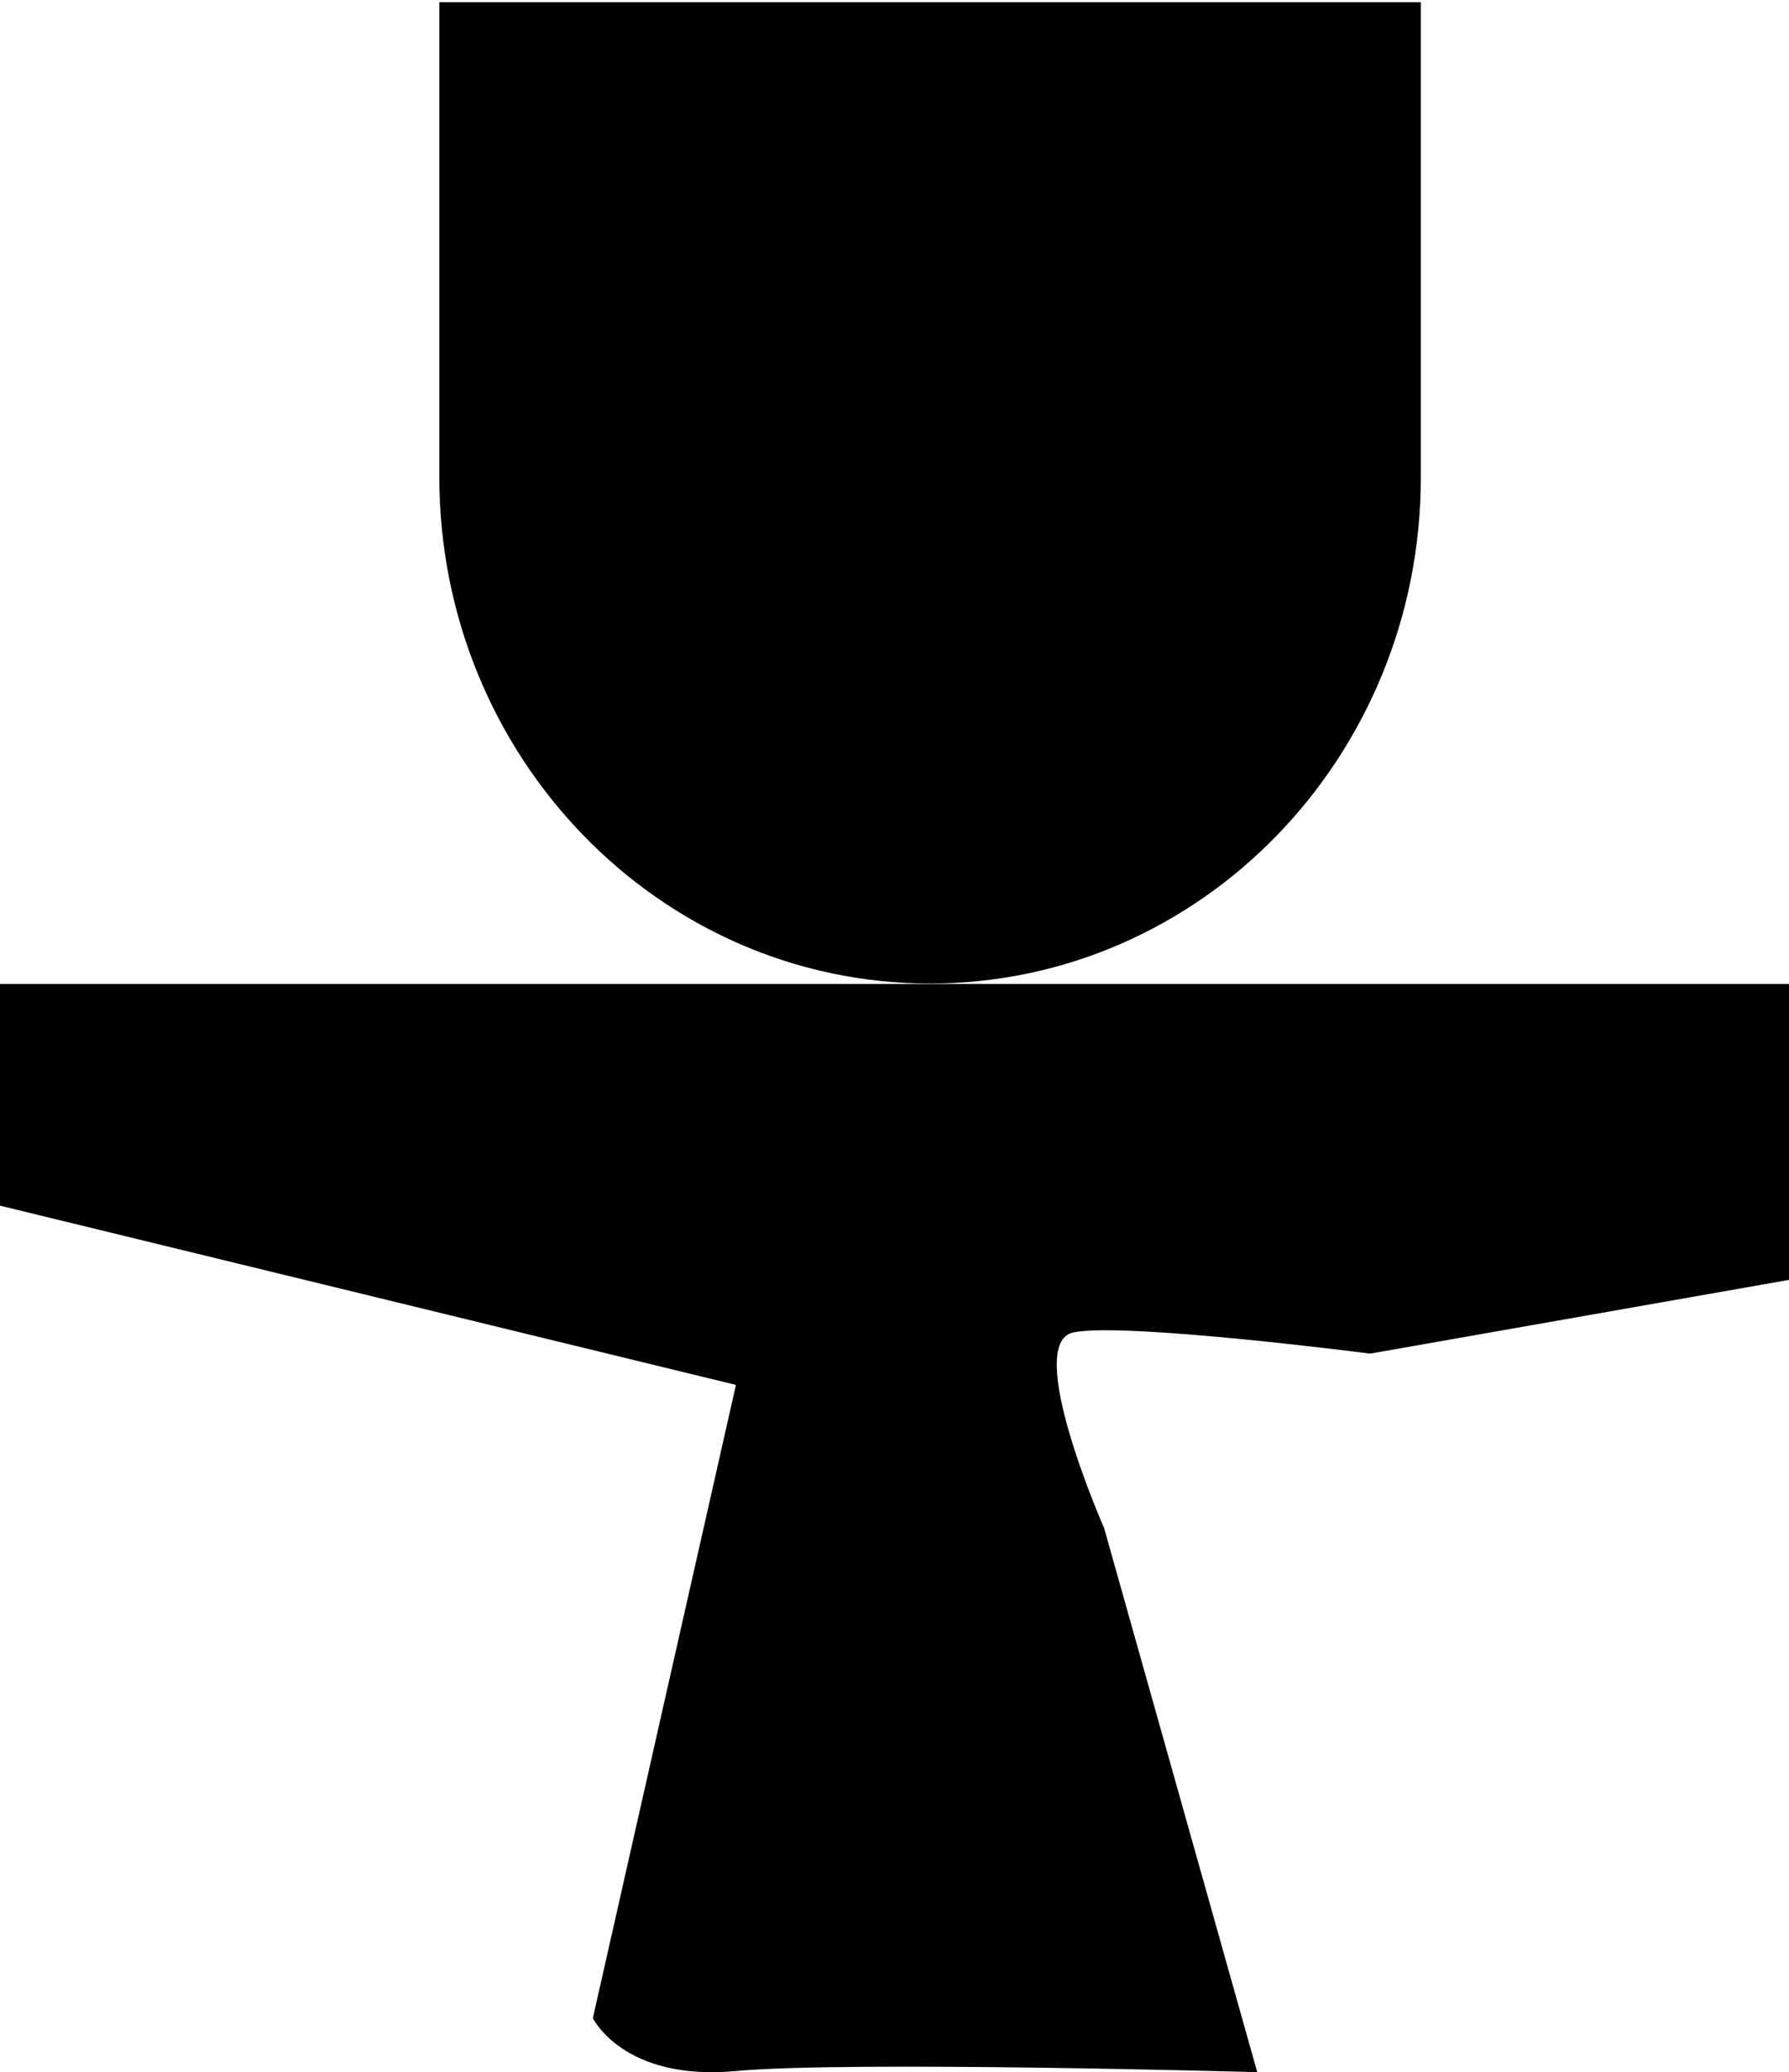
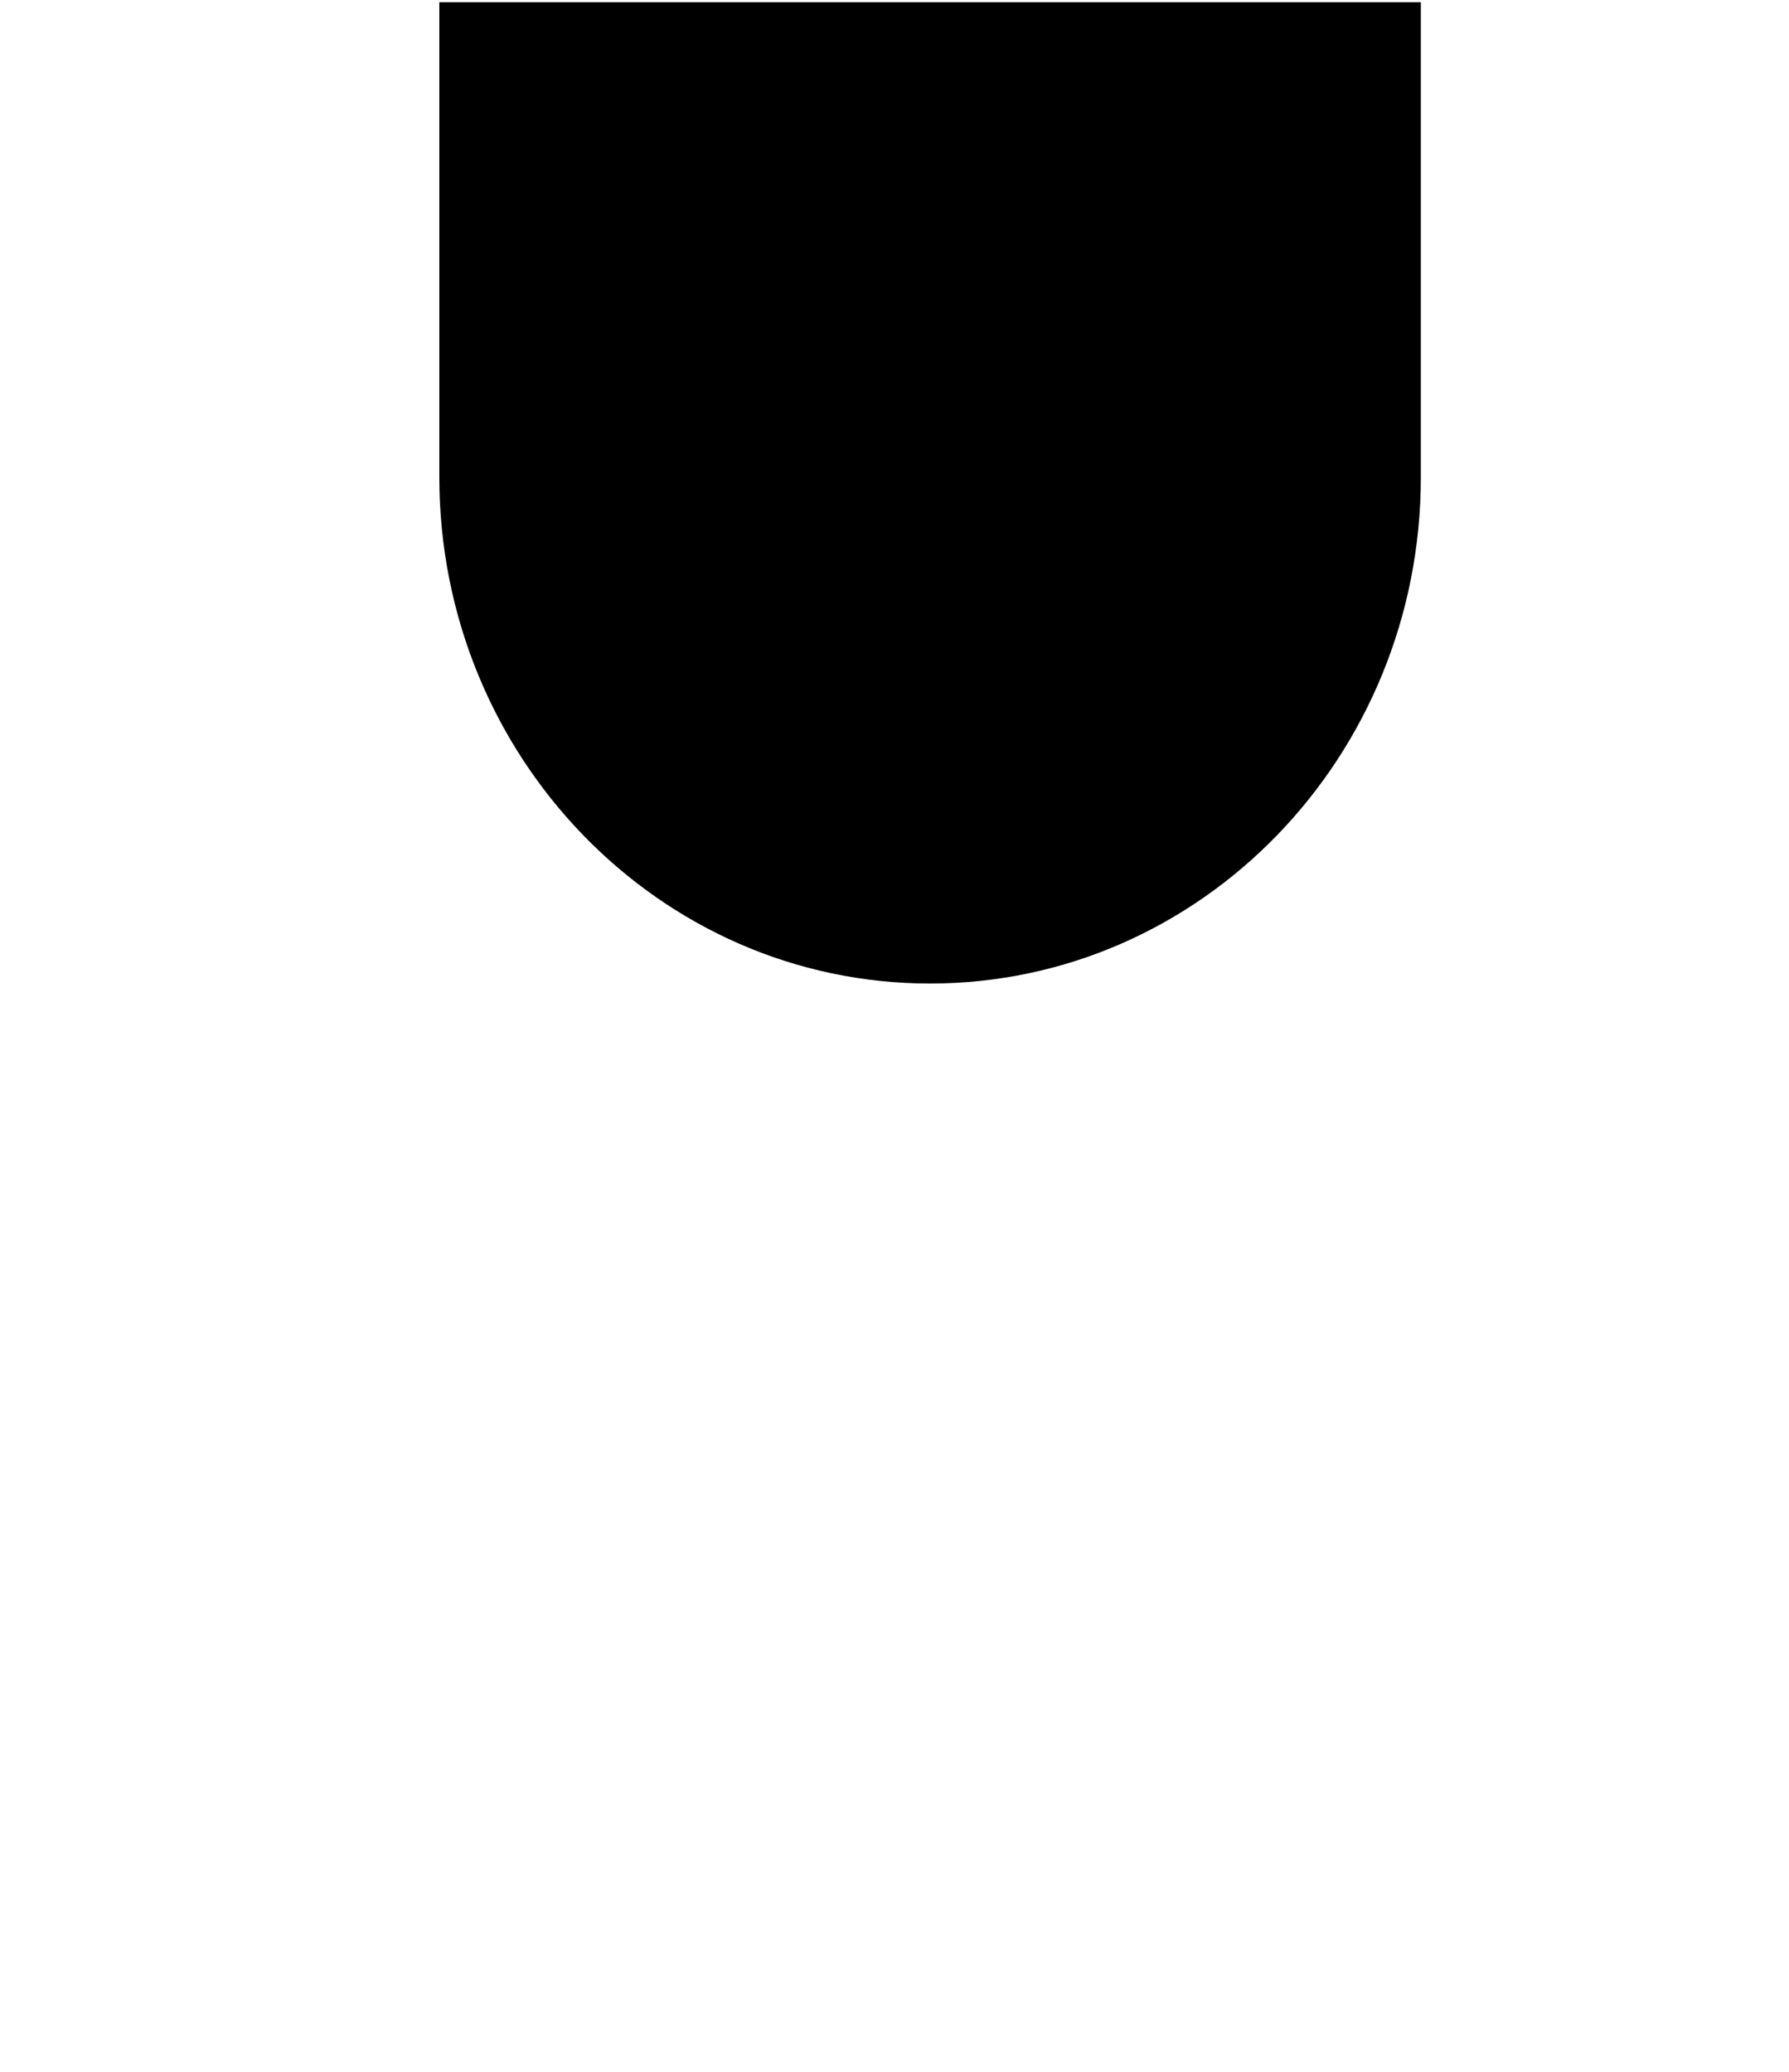
<svg xmlns="http://www.w3.org/2000/svg" version="1.1" id="Layer_1" x="0px" y="0px" viewBox="0 0 48.01 55.6" style="enable-background:new 0 0 48.01 55.6;" xml:space="preserve">
  <style type="text/css">
	.st0{fill:#FFFFFF;}
	.st1{fill:#0020F4;}
	.st2{fill:#0000FF;}
	.st3{fill:none;stroke:#1D1D1B;stroke-width:0.25;stroke-miterlimit:10;}
	.st4{fill:none;stroke:#1D1D1B;stroke-width:0.3;stroke-miterlimit:10;}
	.st5{fill:none;stroke:#1D1D1B;stroke-width:0.35;stroke-miterlimit:10;}
	.st6{fill:none;stroke:#1D1D1B;stroke-width:0.5;stroke-miterlimit:10;}
	.st7{fill:none;stroke:#1D1D1B;stroke-miterlimit:10;}
	.st8{fill:none;stroke:#0000FF;stroke-miterlimit:10;}
	.st9{fill:none;stroke:#1D1D1B;stroke-width:0.2;stroke-miterlimit:10;}
	.st10{fill:none;stroke:#1D1D1B;stroke-width:0.23;stroke-miterlimit:10;}
	.st11{fill:none;stroke:#1D1D1B;stroke-width:0.12;stroke-miterlimit:10;}
	.st12{fill:none;stroke:#FFFFFF;stroke-width:0.25;stroke-miterlimit:10;}
	.st13{fill:none;stroke:#FFFFFF;stroke-width:0.3;stroke-miterlimit:10;}
	.st14{fill:none;stroke:#FFFFFF;stroke-width:0.35;stroke-miterlimit:10;}
	.st15{fill:none;stroke:#FFFFFF;stroke-width:0.5;stroke-miterlimit:10;}
	.st16{fill:none;stroke:#FFFFFF;stroke-miterlimit:10;}
	.st17{fill:none;stroke:#FFFFFF;stroke-width:0.2;stroke-miterlimit:10;}
	.st18{fill:none;stroke:#FFFFFF;stroke-width:0.23;stroke-miterlimit:10;}
	.st19{fill:none;stroke:#FFFFFF;stroke-width:0.12;stroke-miterlimit:10;}
	.st20{fill:none;stroke:#0000FF;stroke-width:0.25;stroke-miterlimit:10;}
	.st21{fill:none;stroke:#0000FF;stroke-width:0.3;stroke-miterlimit:10;}
	.st22{fill:none;stroke:#0000FF;stroke-width:0.35;stroke-miterlimit:10;}
	.st23{fill:none;stroke:#0000FF;stroke-width:0.5;stroke-miterlimit:10;}
	.st24{fill:none;stroke:#0000FF;stroke-width:0.2;stroke-miterlimit:10;}
	.st25{fill:none;stroke:#0000FF;stroke-width:0.12;stroke-miterlimit:10;}
	.st26{fill:none;stroke:#C04C39;stroke-miterlimit:10;}
	.st27{fill:none;stroke:#C04C39;stroke-width:0.25;stroke-miterlimit:10;}
	.st28{fill:none;stroke:#C04C39;stroke-width:0.3;stroke-miterlimit:10;}
	.st29{fill:none;stroke:#C04C39;stroke-width:0.35;stroke-miterlimit:10;}
	.st30{fill:none;stroke:#C04C39;stroke-width:0.5;stroke-miterlimit:10;}
	.st31{fill:none;stroke:#C04C39;stroke-width:0.2;stroke-miterlimit:10;}
	.st32{fill:none;stroke:#C04C39;stroke-width:0.12;stroke-miterlimit:10;}
	.st33{fill:#CCCCCC;}
	.st34{fill:#B3B3B3;}
	.st35{opacity:0.48;fill:#7F8FFA;}
	.st36{opacity:0.48;}
	.st37{fill:#7F8FFA;}
	.st38{fill:#4D63F8;}
	.st39{opacity:0.5;fill:#C04C39;}
	.st40{fill:#1A37F6;}
	.st41{fill:#334DF7;}
	.st42{fill:#6679F9;}
	.st43{opacity:0.9;fill:#C04C39;}
	.st44{fill:#C04C39;}
	.st45{opacity:0.8;fill:#C04C39;}
	.st46{opacity:0.7;fill:#C04C39;}
	.st47{opacity:0.6;fill:#C04C39;}
	.st48{fill:#333333;}
	.st49{fill:#666666;}
	.st50{fill:#999999;}
	.st51{fill:#ECC9C4;}
	.st52{fill:#DEA096;}
</style>
  <path d="M38.13,0.06V12.8c0,7.51-5.9,13.59-13.17,13.59c-7.27,0-13.17-6.09-13.17-13.59V0.06H38.13z" />
-   <path d="M0,26.4v5.95l19.75,4.81l-3.84,16.99c0,0,0.82,1.7,3.84,1.42c3.02-0.28,13.99,0.03,13.99,0.03L29.63,41  c0,0-2.19-4.97-0.82-5.25c1.37-0.28,7.96,0.57,7.96,0.57l11.25-1.98V26.4H0z" />
</svg>